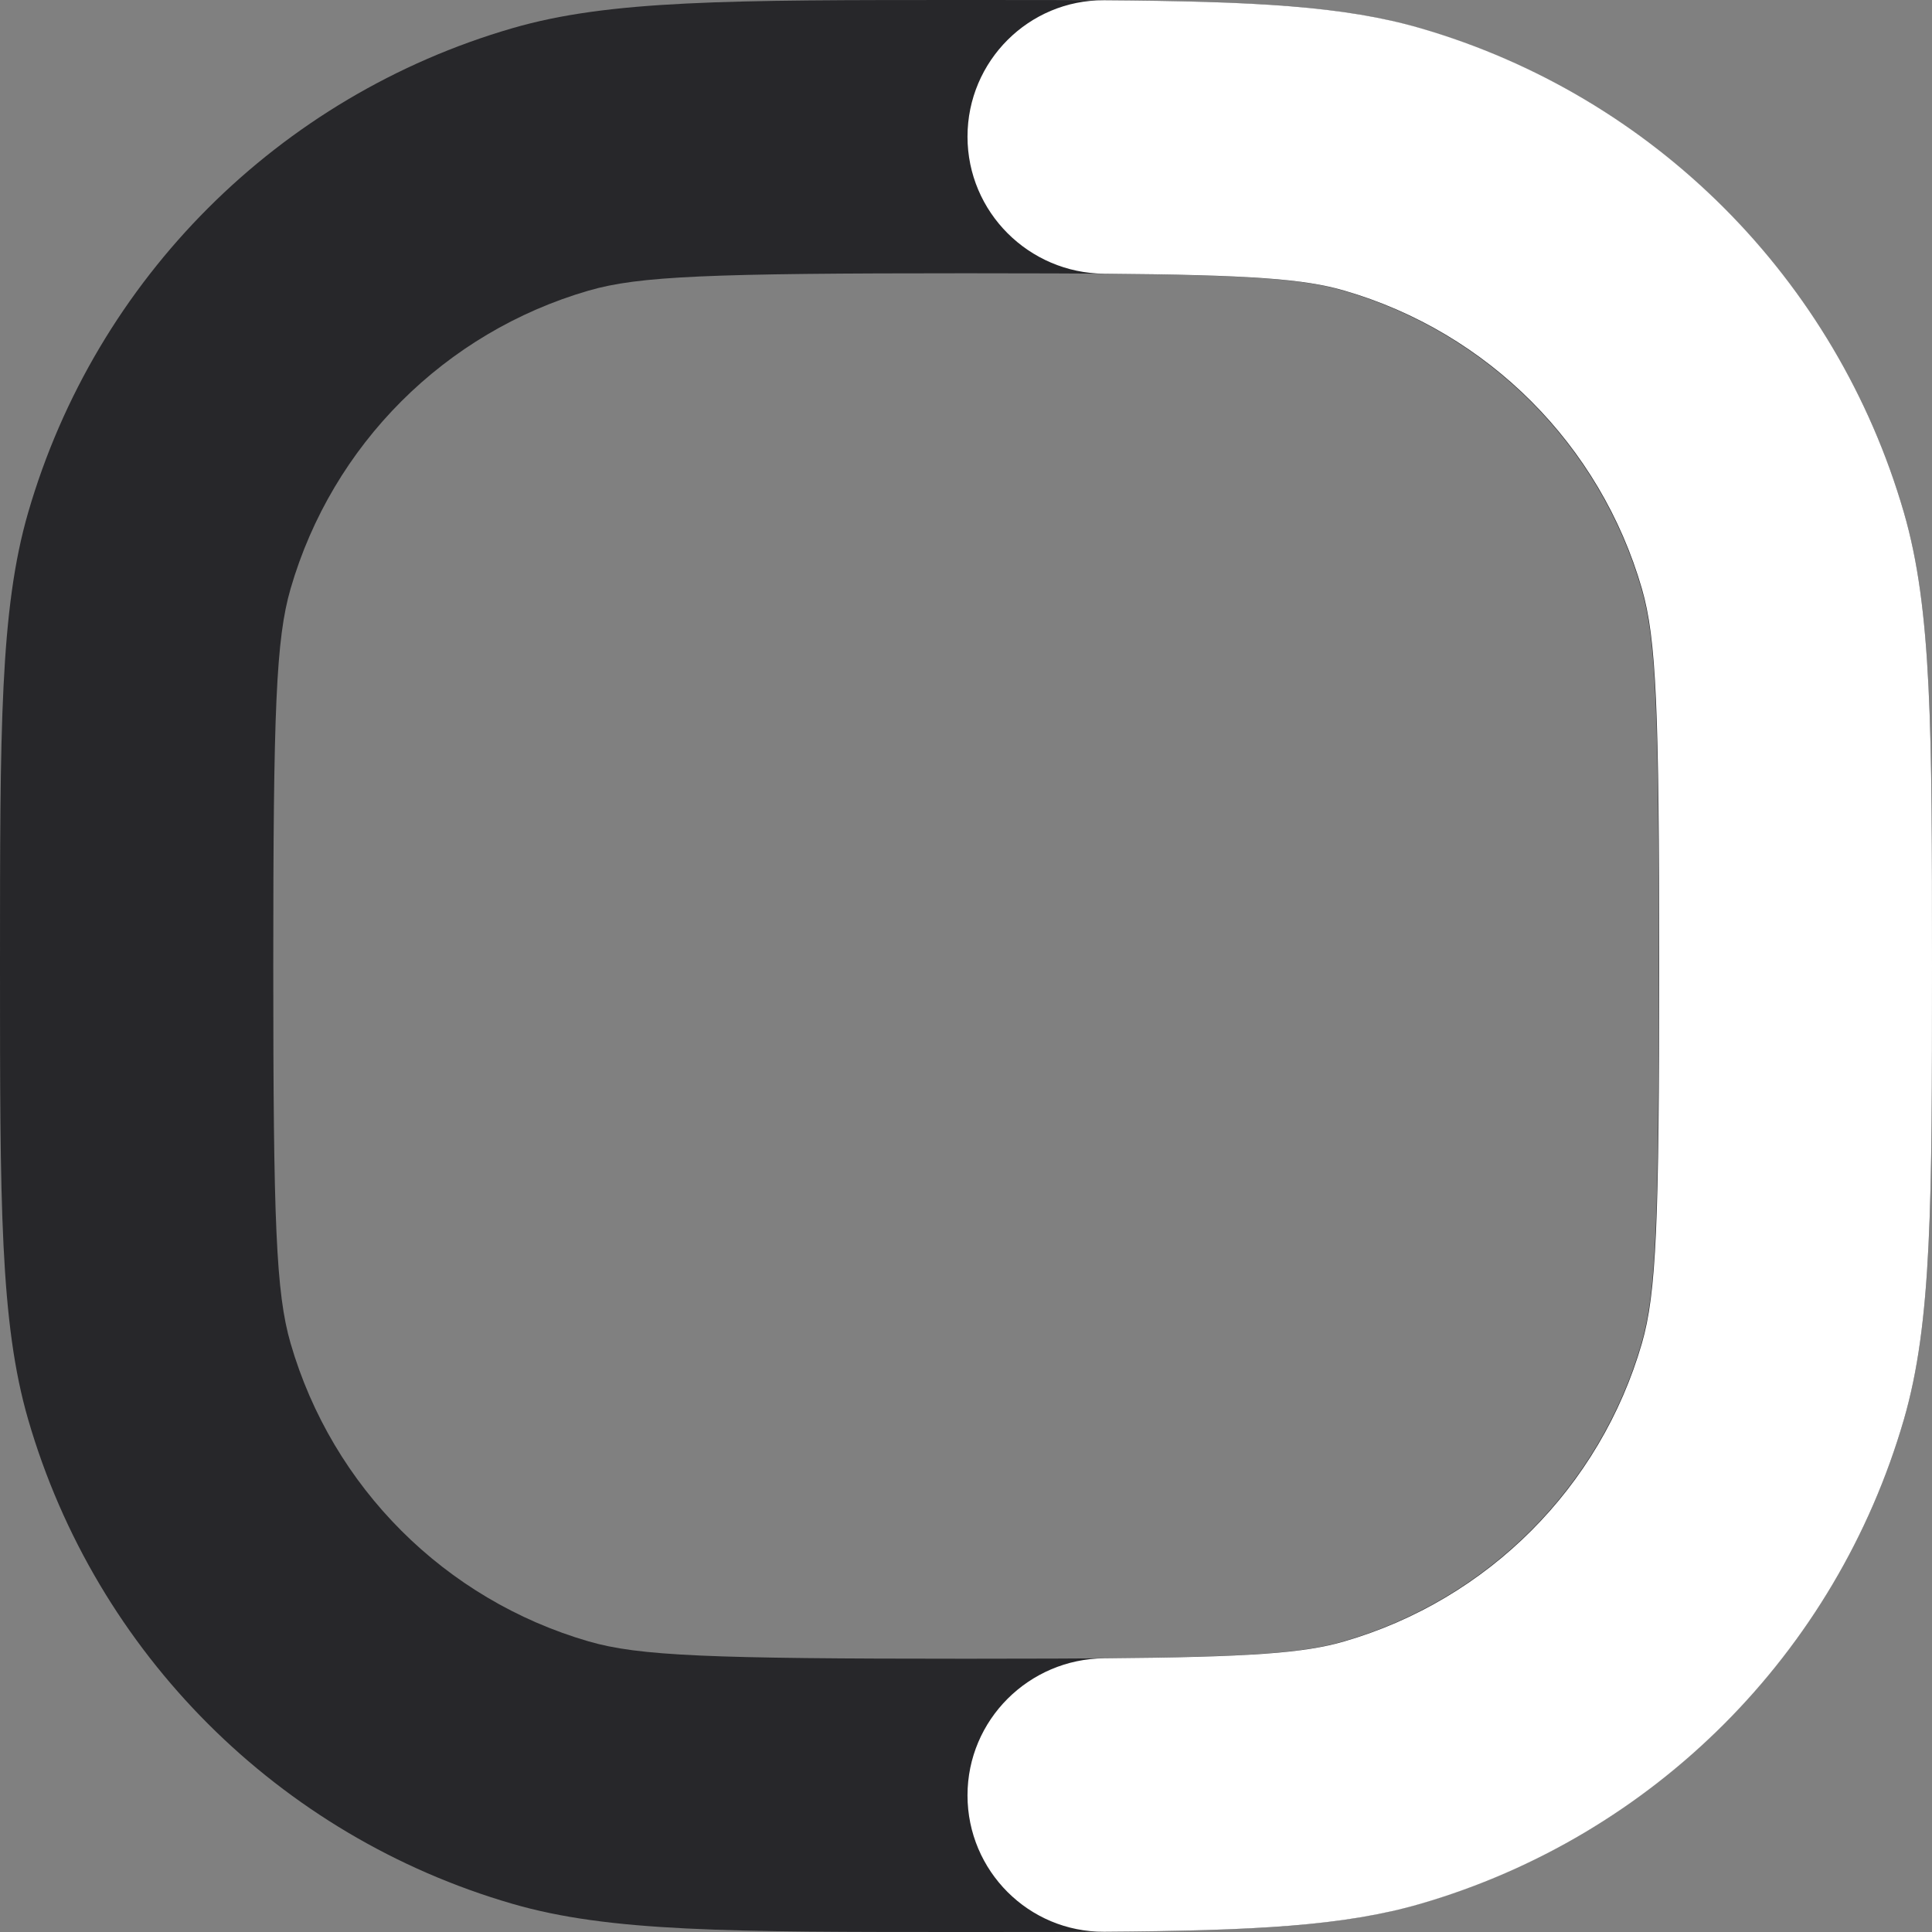
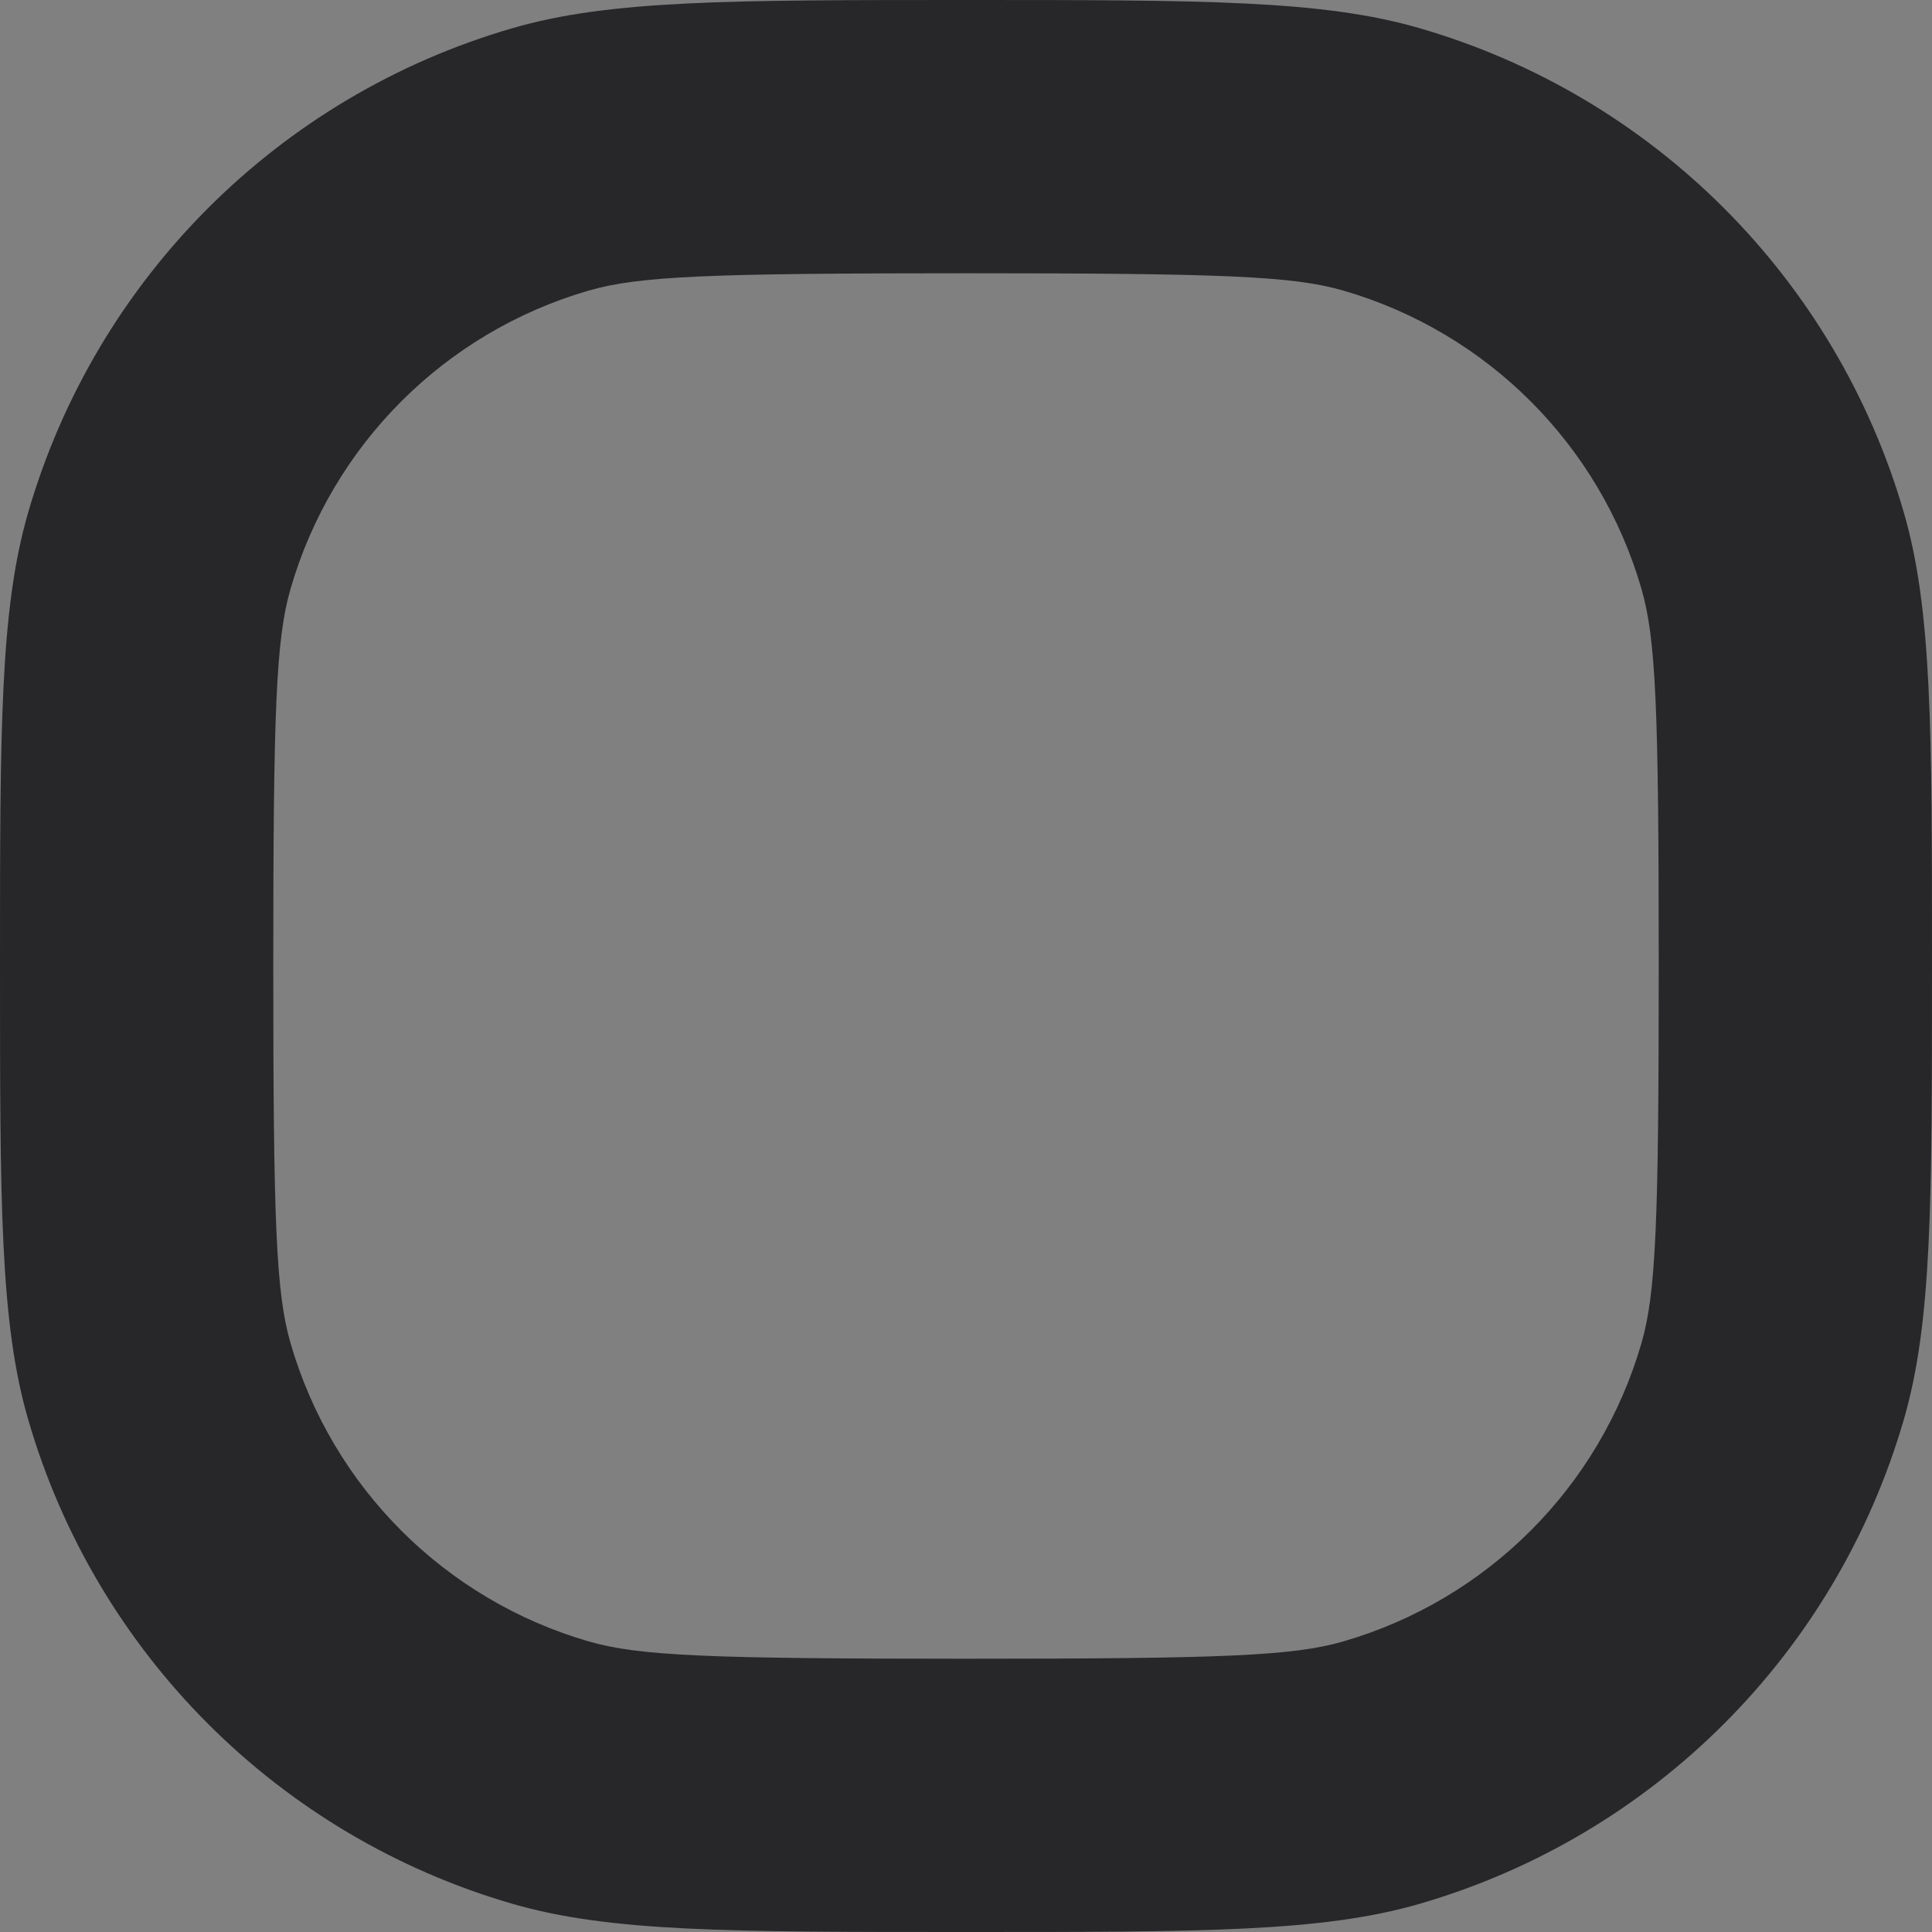
<svg xmlns="http://www.w3.org/2000/svg" width="36" height="36" viewBox="0 0 36 36" fill="none">
  <rect x="0" y="0" width="36" height="36" fill="#808080" stroke="none" />
-   <path fill-rule="evenodd" clip-rule="evenodd" d="M10.968 30.585C11.905 30.857 13.217 30.908 18 30.908C22.783 30.908 24.095 30.857 25.032 30.585C27.712 29.807 29.807 27.712 30.585 25.032C30.857 24.095 30.908 22.783 30.908 18C30.908 13.217 30.857 11.905 30.585 10.968C29.807 8.288 27.712 6.193 25.032 5.415C24.095 5.143 22.783 5.092 18 5.092C13.217 5.092 11.905 5.143 10.968 5.415C8.288 6.193 6.193 8.288 5.415 10.968C5.143 11.905 5.092 13.217 5.092 18C5.092 22.783 5.143 24.095 5.415 25.032C6.193 27.712 8.288 29.807 10.968 30.585ZM0.525 9.549C0 11.357 0 13.571 0 18C0 22.429 0 24.643 0.525 26.451C1.788 30.806 5.194 34.212 9.549 35.475C11.357 36 13.571 36 18 36C22.429 36 24.643 36 26.451 35.475C30.806 34.212 34.212 30.806 35.475 26.451C36 24.643 36 22.429 36 18C36 13.571 36 11.357 35.475 9.549C34.212 5.194 30.806 1.788 26.451 0.525C24.643 0 22.429 0 18 0C13.571 0 11.357 0 9.549 0.525C5.194 1.788 1.788 5.194 0.525 9.549Z" fill="#27272A" />
-   <path d="M20.576 30.9C23.33 30.878 24.307 30.801 25.049 30.585C27.725 29.807 29.817 27.712 30.594 25.032C30.865 24.095 30.916 22.783 30.916 18C30.916 13.217 30.865 11.905 30.594 10.968C29.817 8.288 27.725 6.193 25.049 5.415C24.307 5.199 23.33 5.122 20.576 5.1C19.17 5.089 18.028 3.952 18.028 2.546C18.028 1.14 19.169 -0.004 20.575 0.005C23.375 0.024 25.046 0.112 26.466 0.525C30.814 1.788 34.214 5.194 35.476 9.549C36 11.357 36 13.571 36 18C36 22.429 36 24.643 35.476 26.451C34.214 30.806 30.814 34.212 26.466 35.475C25.046 35.888 23.375 35.976 20.575 35.995C19.169 36.004 18.028 34.86 18.028 33.454C18.028 32.048 19.17 30.912 20.576 30.9Z" fill="white" />
+   <path fill-rule="evenodd" clip-rule="evenodd" d="M10.968 30.585C11.905 30.857 13.217 30.908 18 30.908C22.783 30.908 24.095 30.857 25.032 30.585C27.712 29.807 29.807 27.712 30.585 25.032C30.857 24.095 30.908 22.783 30.908 18C30.908 13.217 30.857 11.905 30.585 10.968C29.807 8.288 27.712 6.193 25.032 5.415C24.095 5.143 22.783 5.092 18 5.092C13.217 5.092 11.905 5.143 10.968 5.415C8.288 6.193 6.193 8.288 5.415 10.968C5.143 11.905 5.092 13.217 5.092 18C5.092 22.783 5.143 24.095 5.415 25.032C6.193 27.712 8.288 29.807 10.968 30.585M0.525 9.549C0 11.357 0 13.571 0 18C0 22.429 0 24.643 0.525 26.451C1.788 30.806 5.194 34.212 9.549 35.475C11.357 36 13.571 36 18 36C22.429 36 24.643 36 26.451 35.475C30.806 34.212 34.212 30.806 35.475 26.451C36 24.643 36 22.429 36 18C36 13.571 36 11.357 35.475 9.549C34.212 5.194 30.806 1.788 26.451 0.525C24.643 0 22.429 0 18 0C13.571 0 11.357 0 9.549 0.525C5.194 1.788 1.788 5.194 0.525 9.549Z" fill="#27272A" />
</svg>